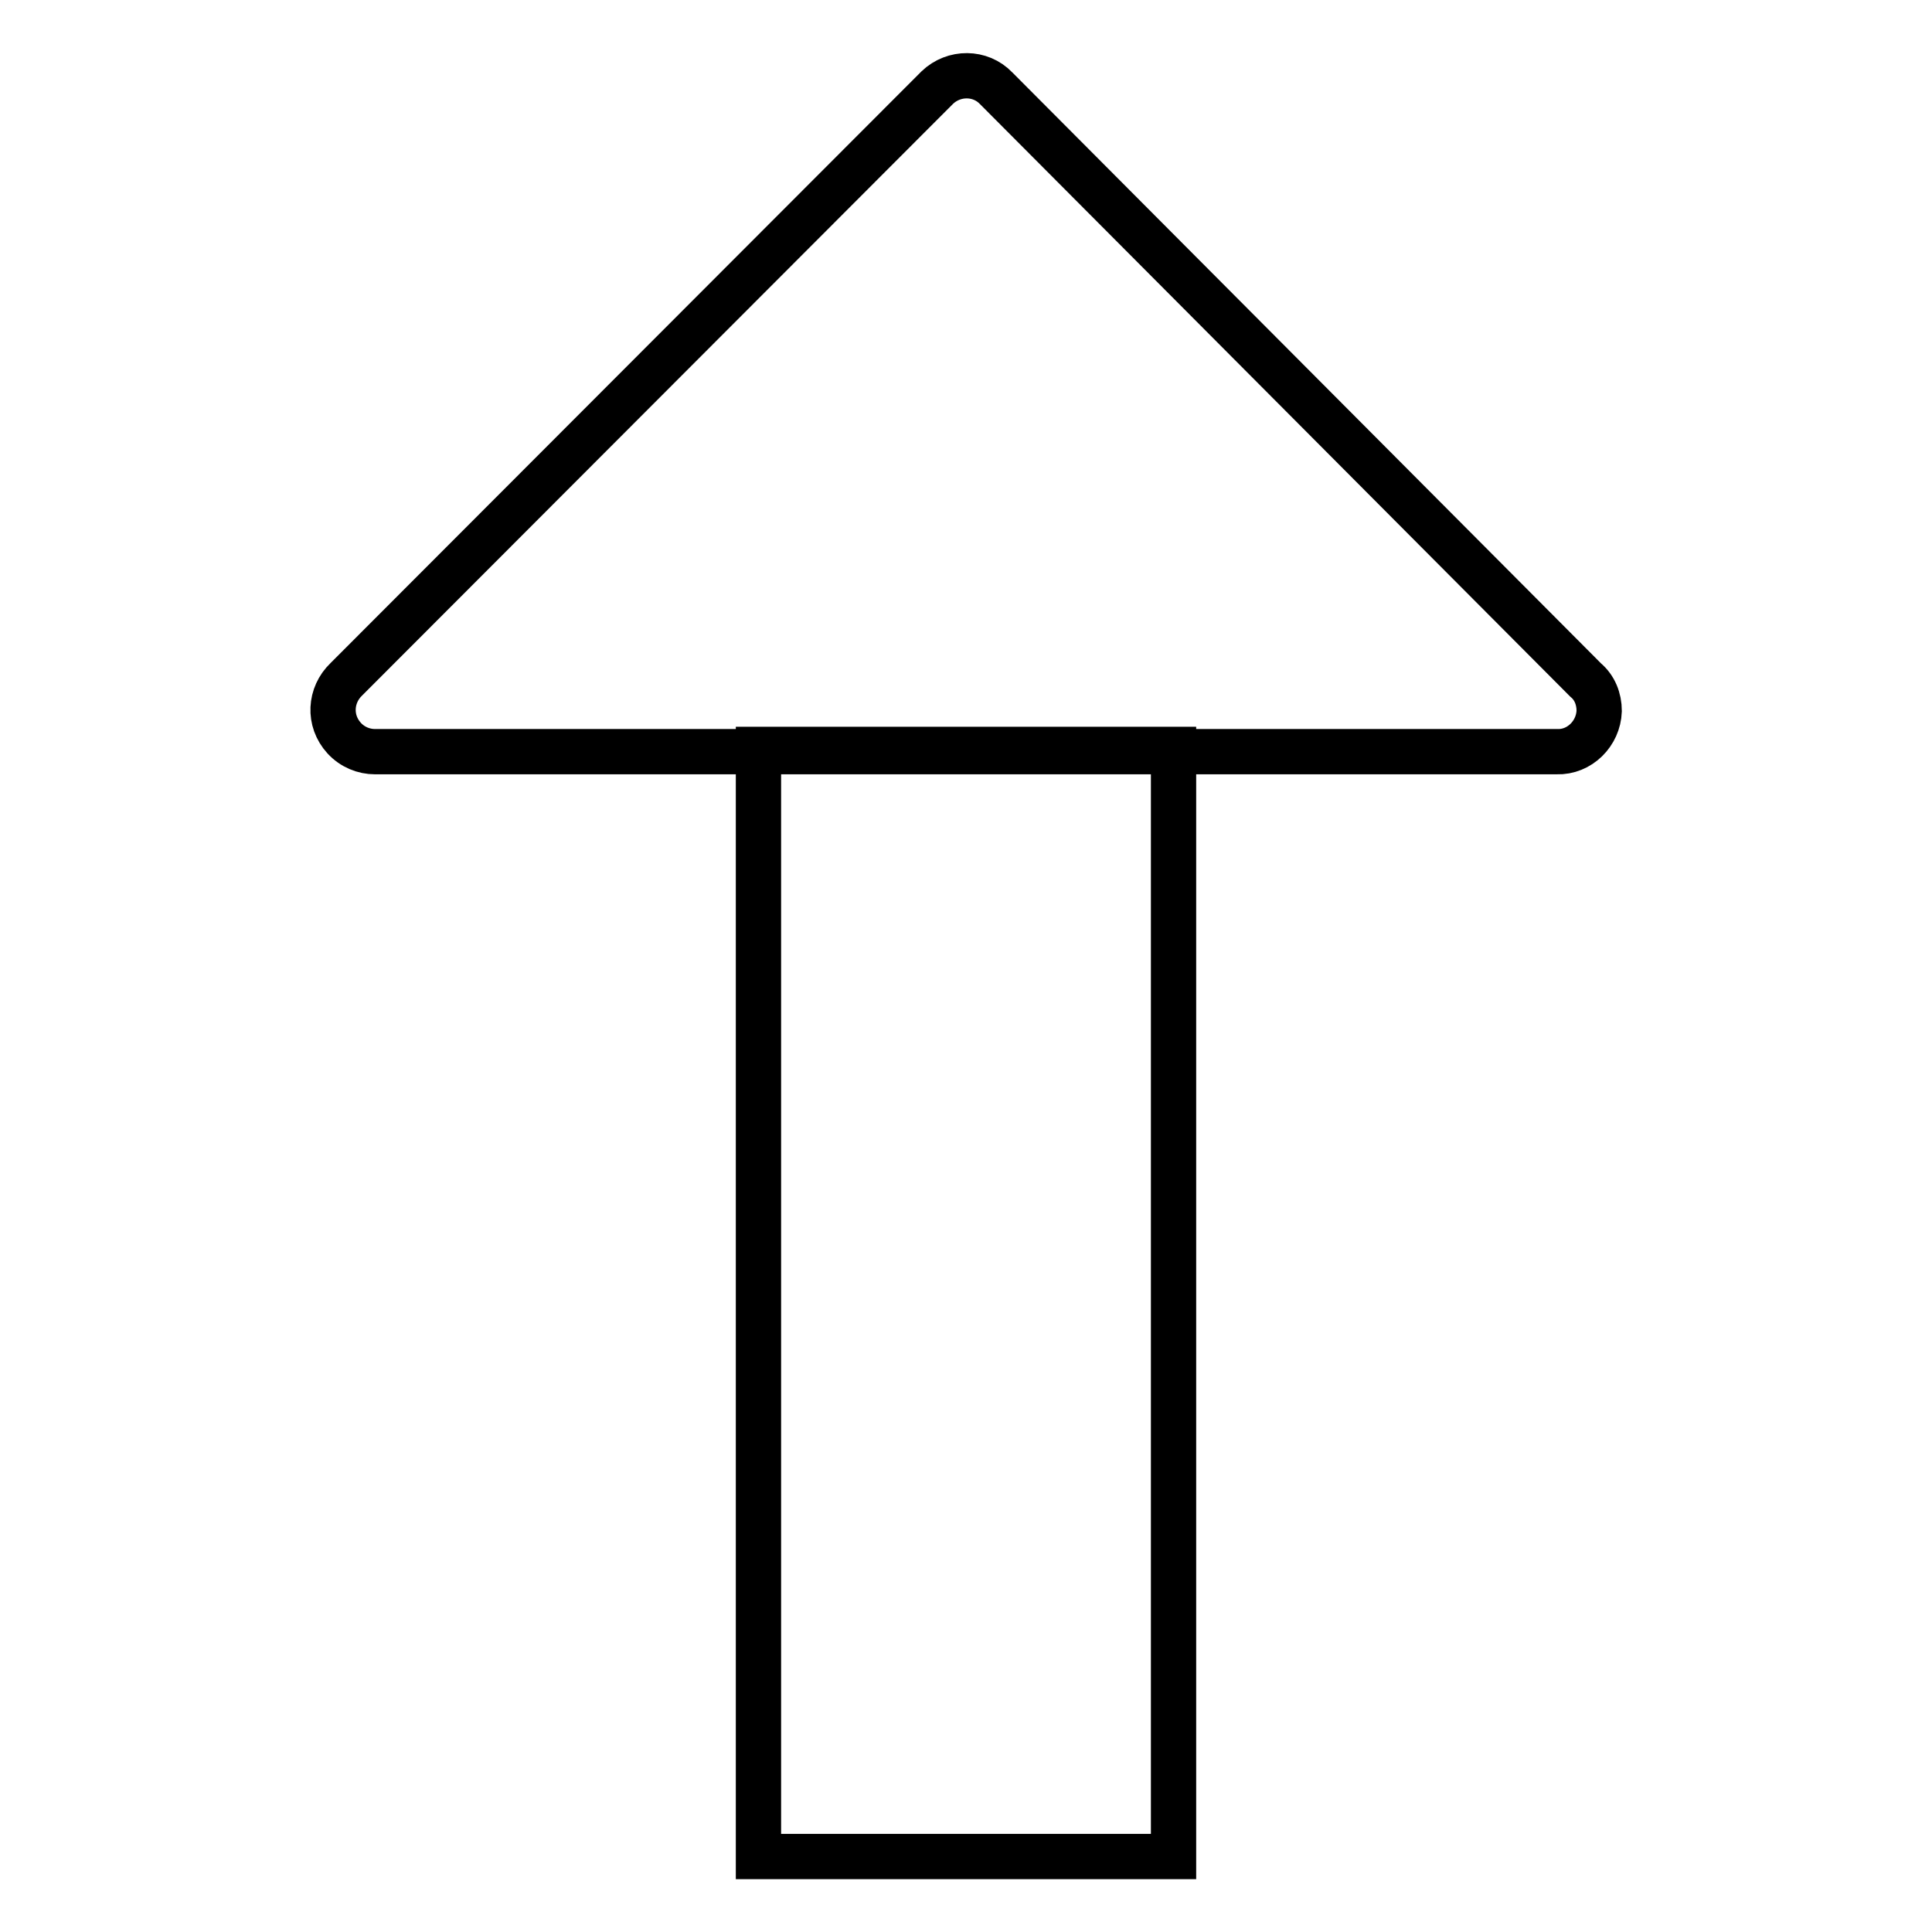
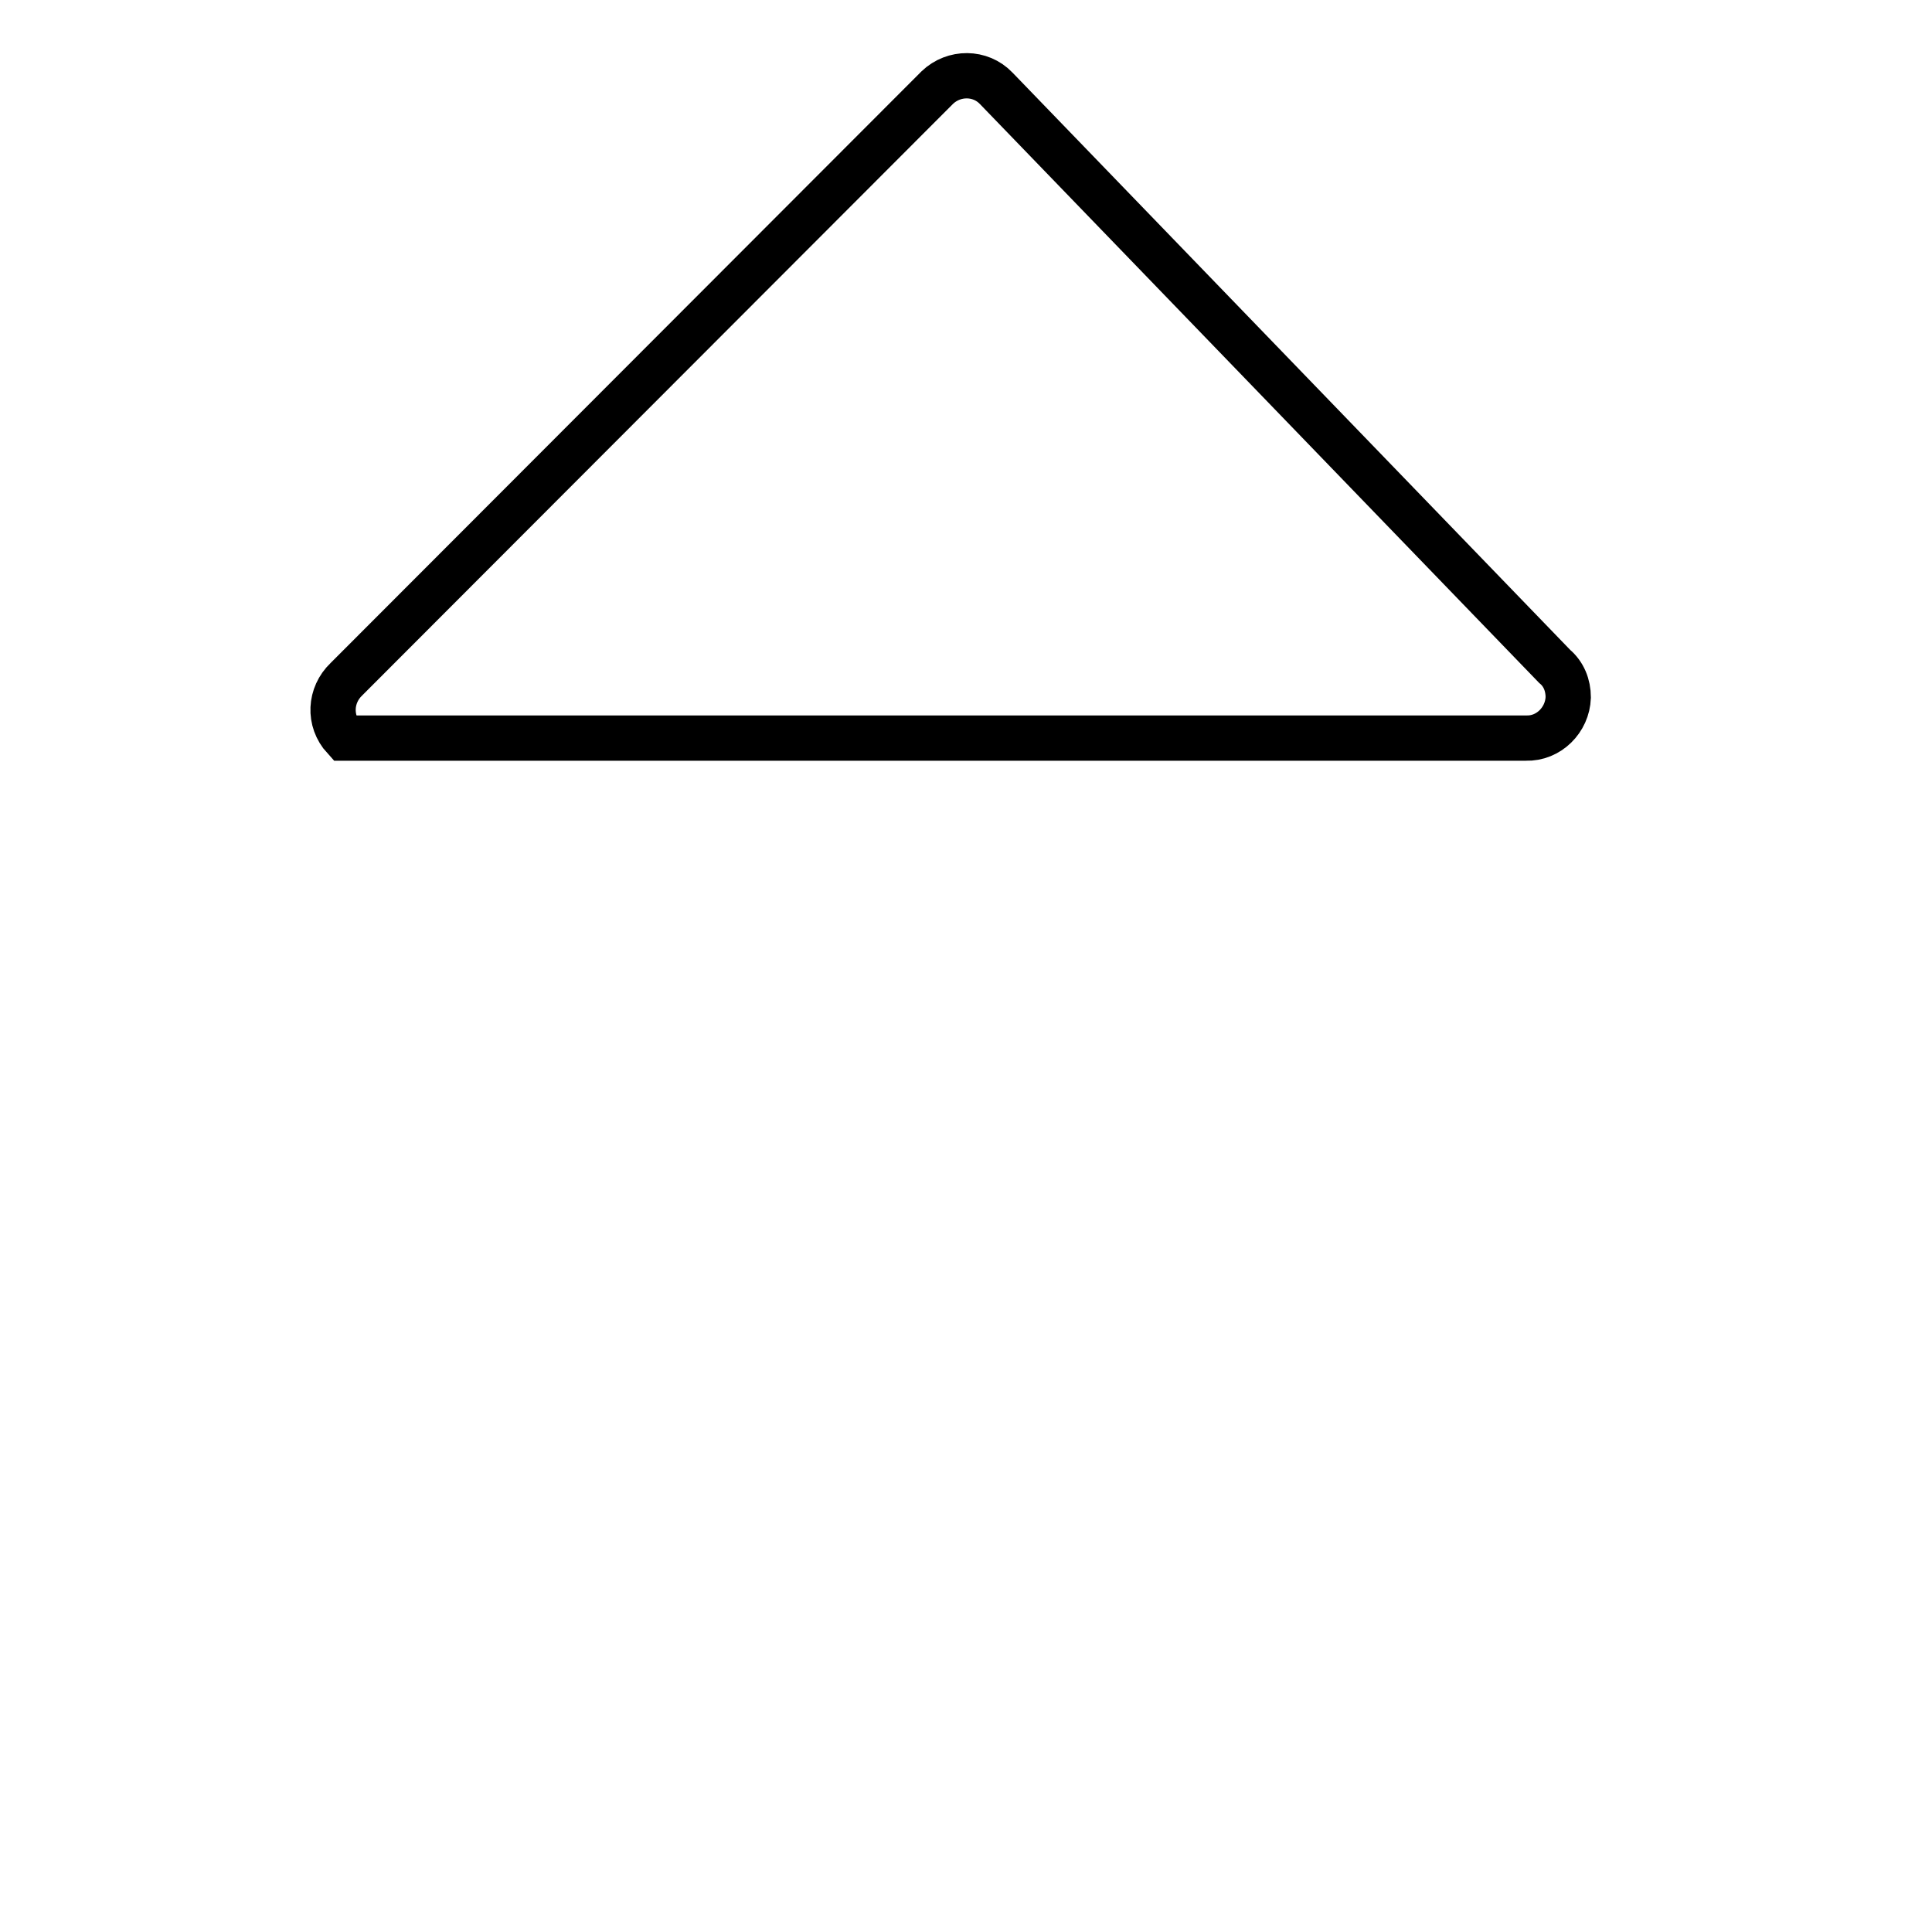
<svg xmlns="http://www.w3.org/2000/svg" version="1.1" x="0px" y="0px" viewBox="0 0 256 256" enable-background="new 0 0 256 256" xml:space="preserve">
  <g>
-     <path stroke-width="6" fill-opacity="0" stroke="#000000" d="M100.5,99.3h55V246h-55V99.3z" />
-     <path stroke-width="6" fill-opacity="0" stroke="#000000" d="M124.1,11.7L45.9,90c-2.2,2.1-2.4,5.5-0.3,7.8c1.1,1.2,2.6,1.8,4.1,1.8h156.6c3,0.1,5.5-2.4,5.6-5.4 c0-1.6-0.6-3.1-1.8-4.1L132,11.7c-2.1-2.2-5.6-2.2-7.8-0.1C124.2,11.6,124.2,11.6,124.1,11.7z" />
+     <path stroke-width="6" fill-opacity="0" stroke="#000000" d="M124.1,11.7L45.9,90c-2.2,2.1-2.4,5.5-0.3,7.8h156.6c3,0.1,5.5-2.4,5.6-5.4 c0-1.6-0.6-3.1-1.8-4.1L132,11.7c-2.1-2.2-5.6-2.2-7.8-0.1C124.2,11.6,124.2,11.6,124.1,11.7z" />
  </g>
</svg>